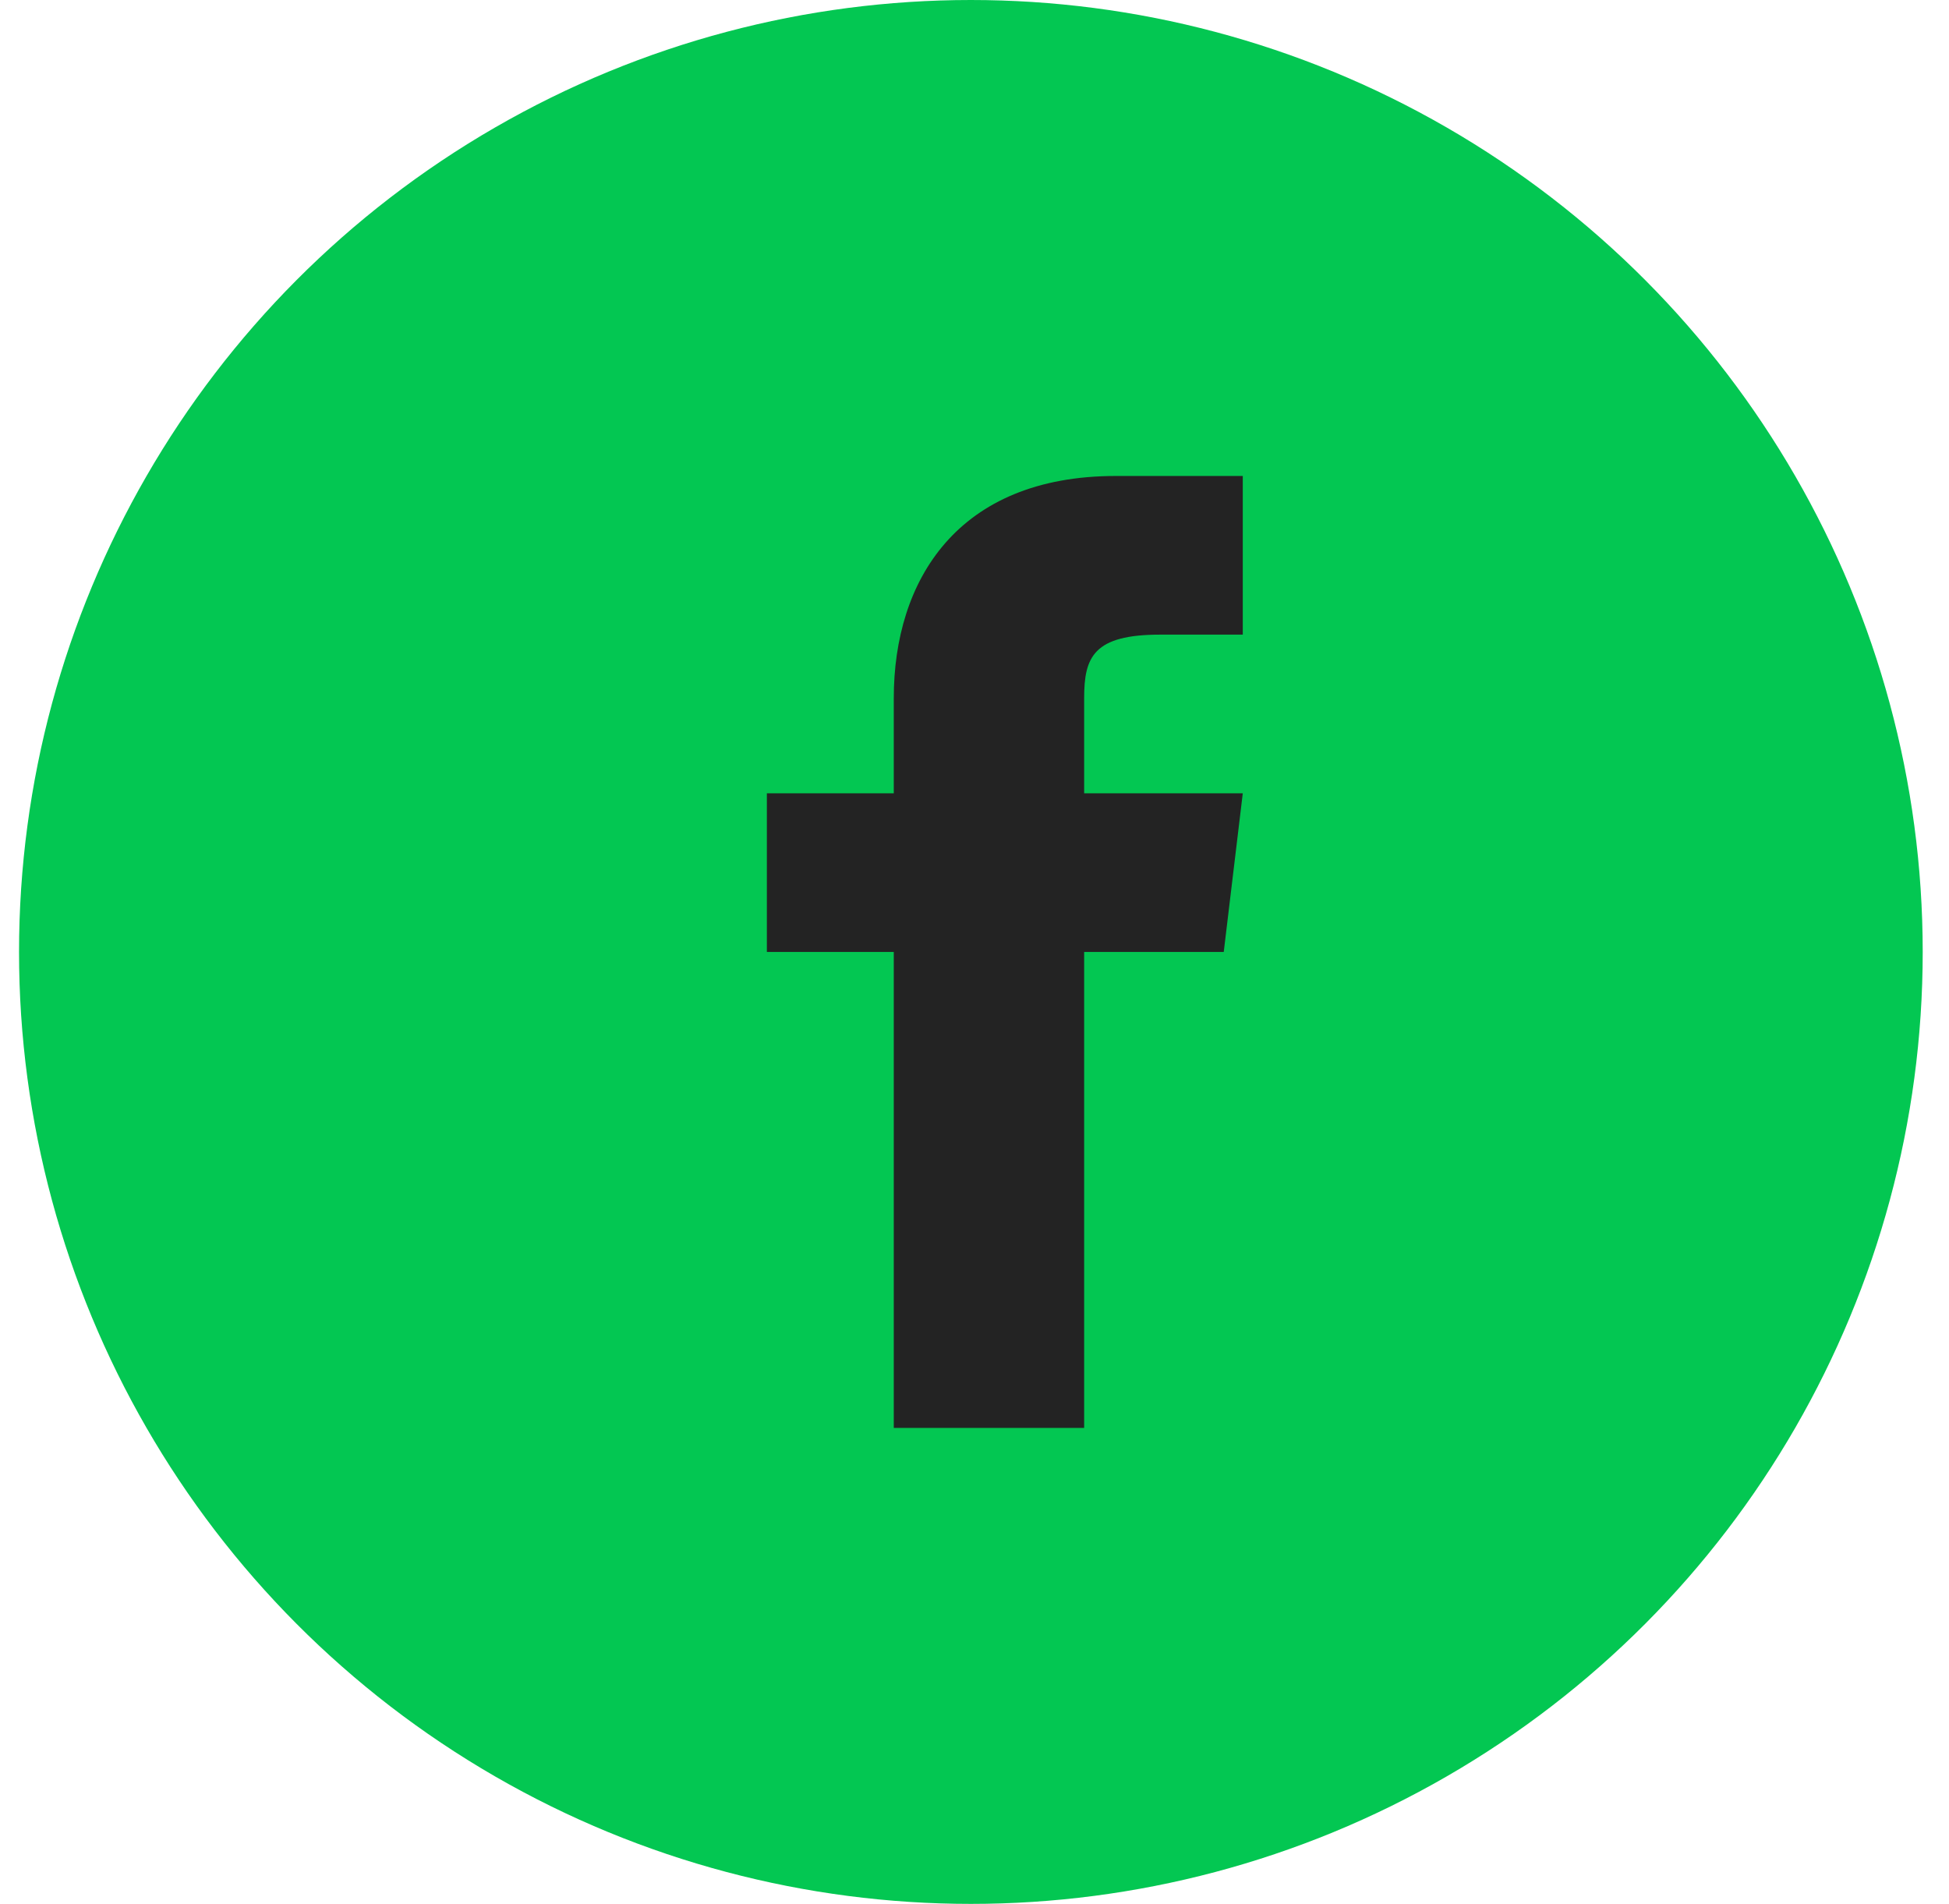
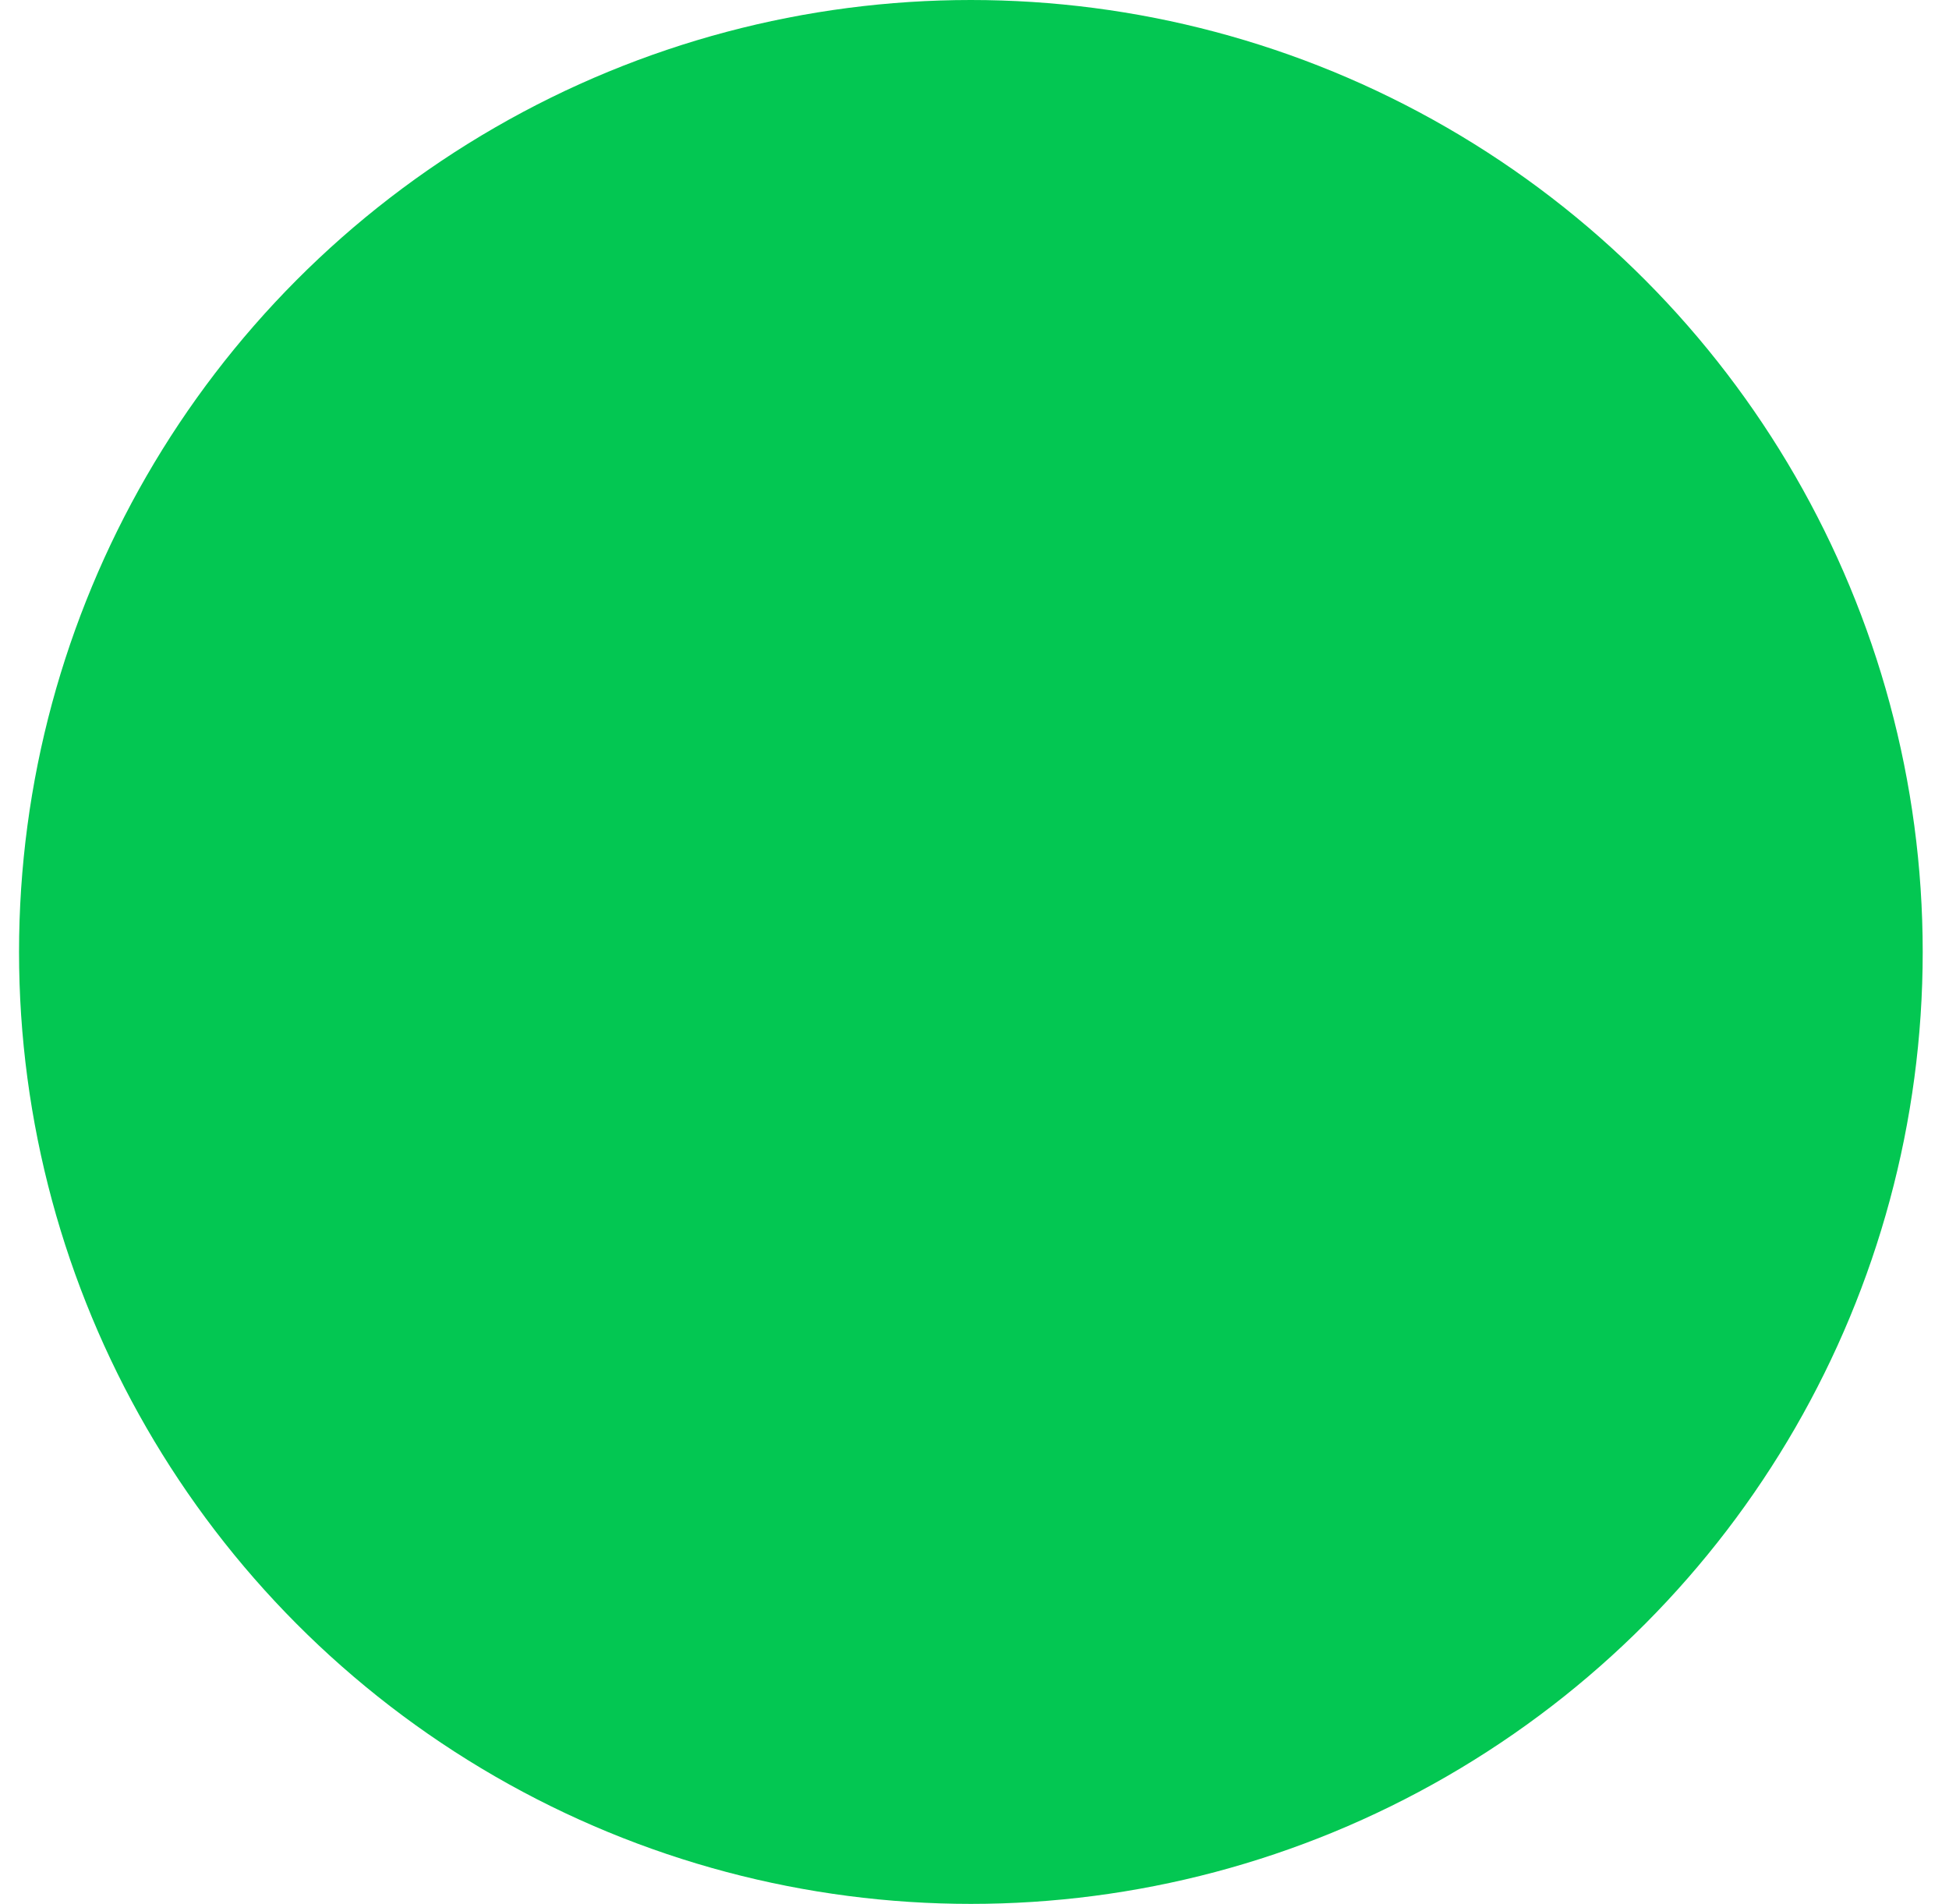
<svg xmlns="http://www.w3.org/2000/svg" width="43" height="42" viewBox="0 0 43 42" fill="none">
  <circle cx="21.42" cy="21" r="21" fill="#03C752" />
-   <path d="M23.919 17.5V15.4C23.919 14.49 24.129 14 25.599 14H27.419V10.5H24.619C21.119 10.5 19.719 12.81 19.719 15.4V17.5H16.919V21H19.719V31.5H23.919V21H26.999L27.419 17.5H23.919Z" fill="#232323" />
</svg>